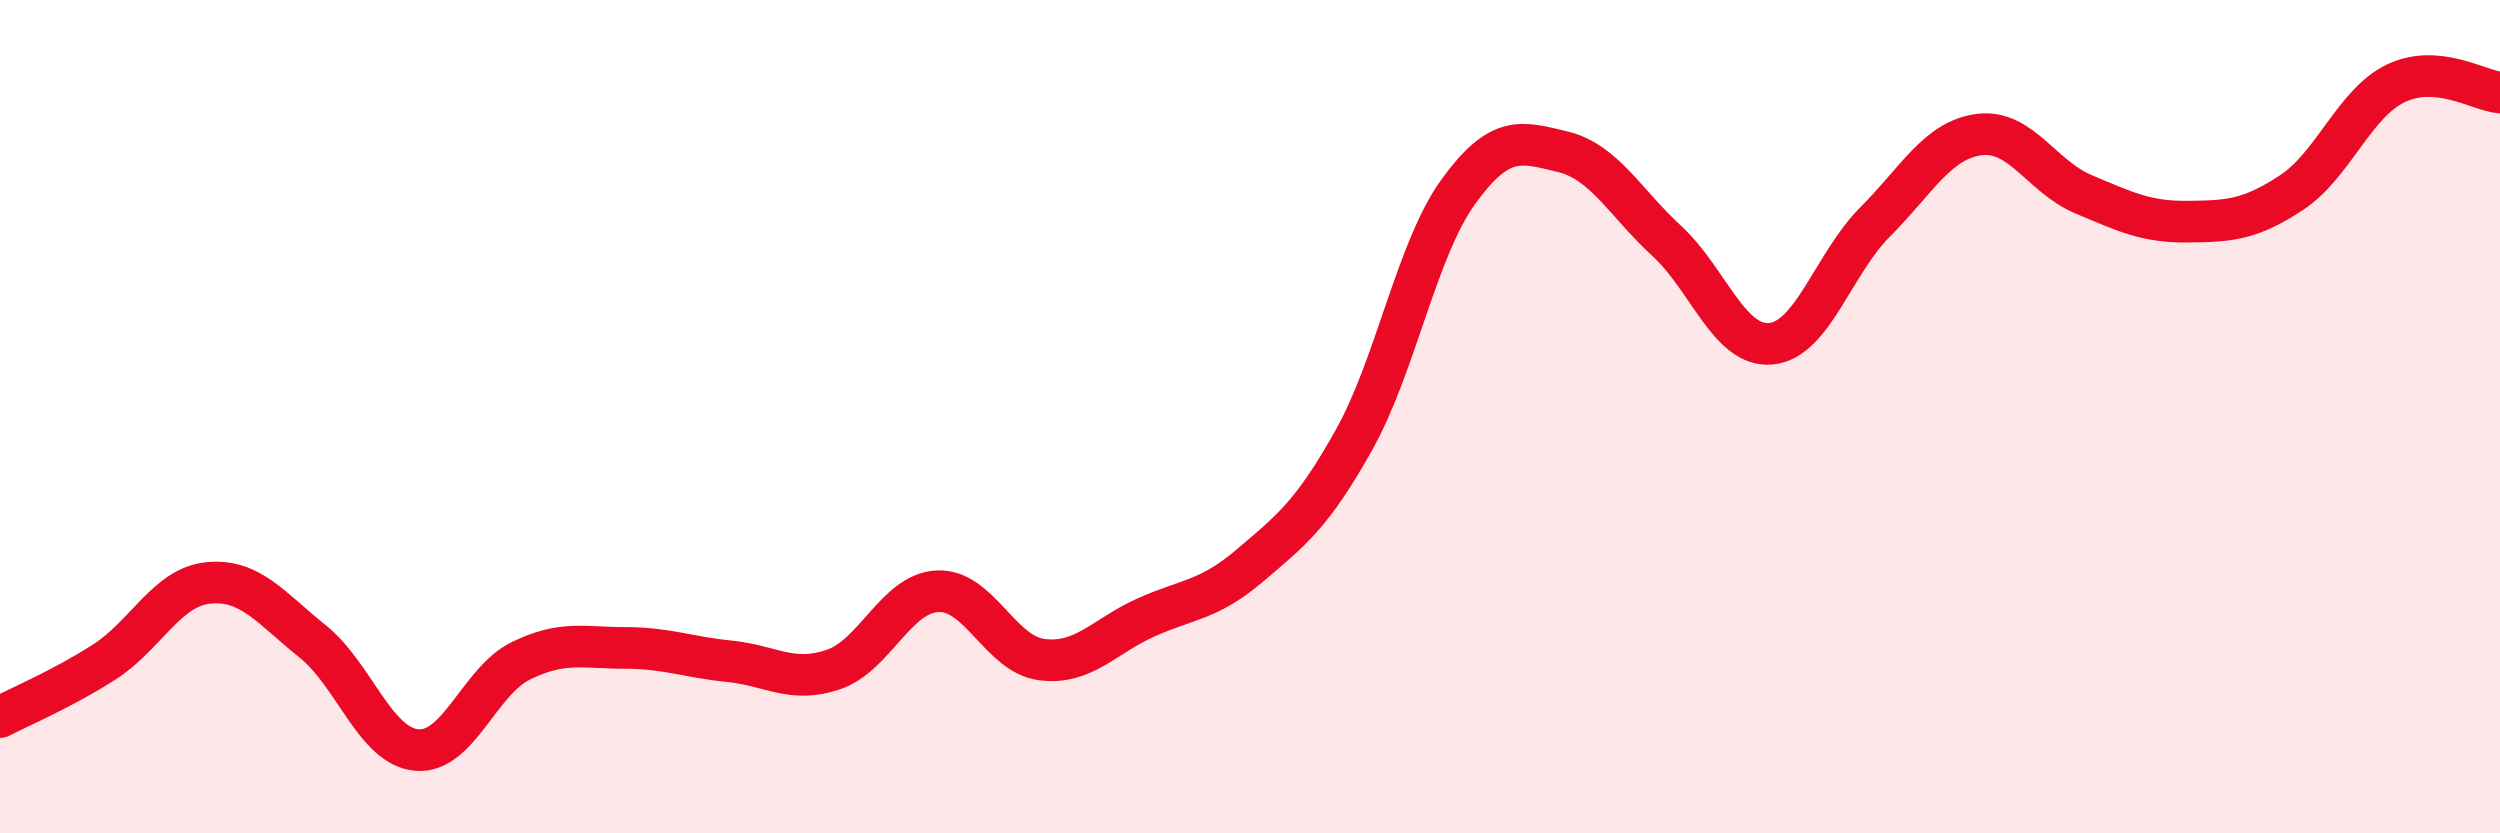
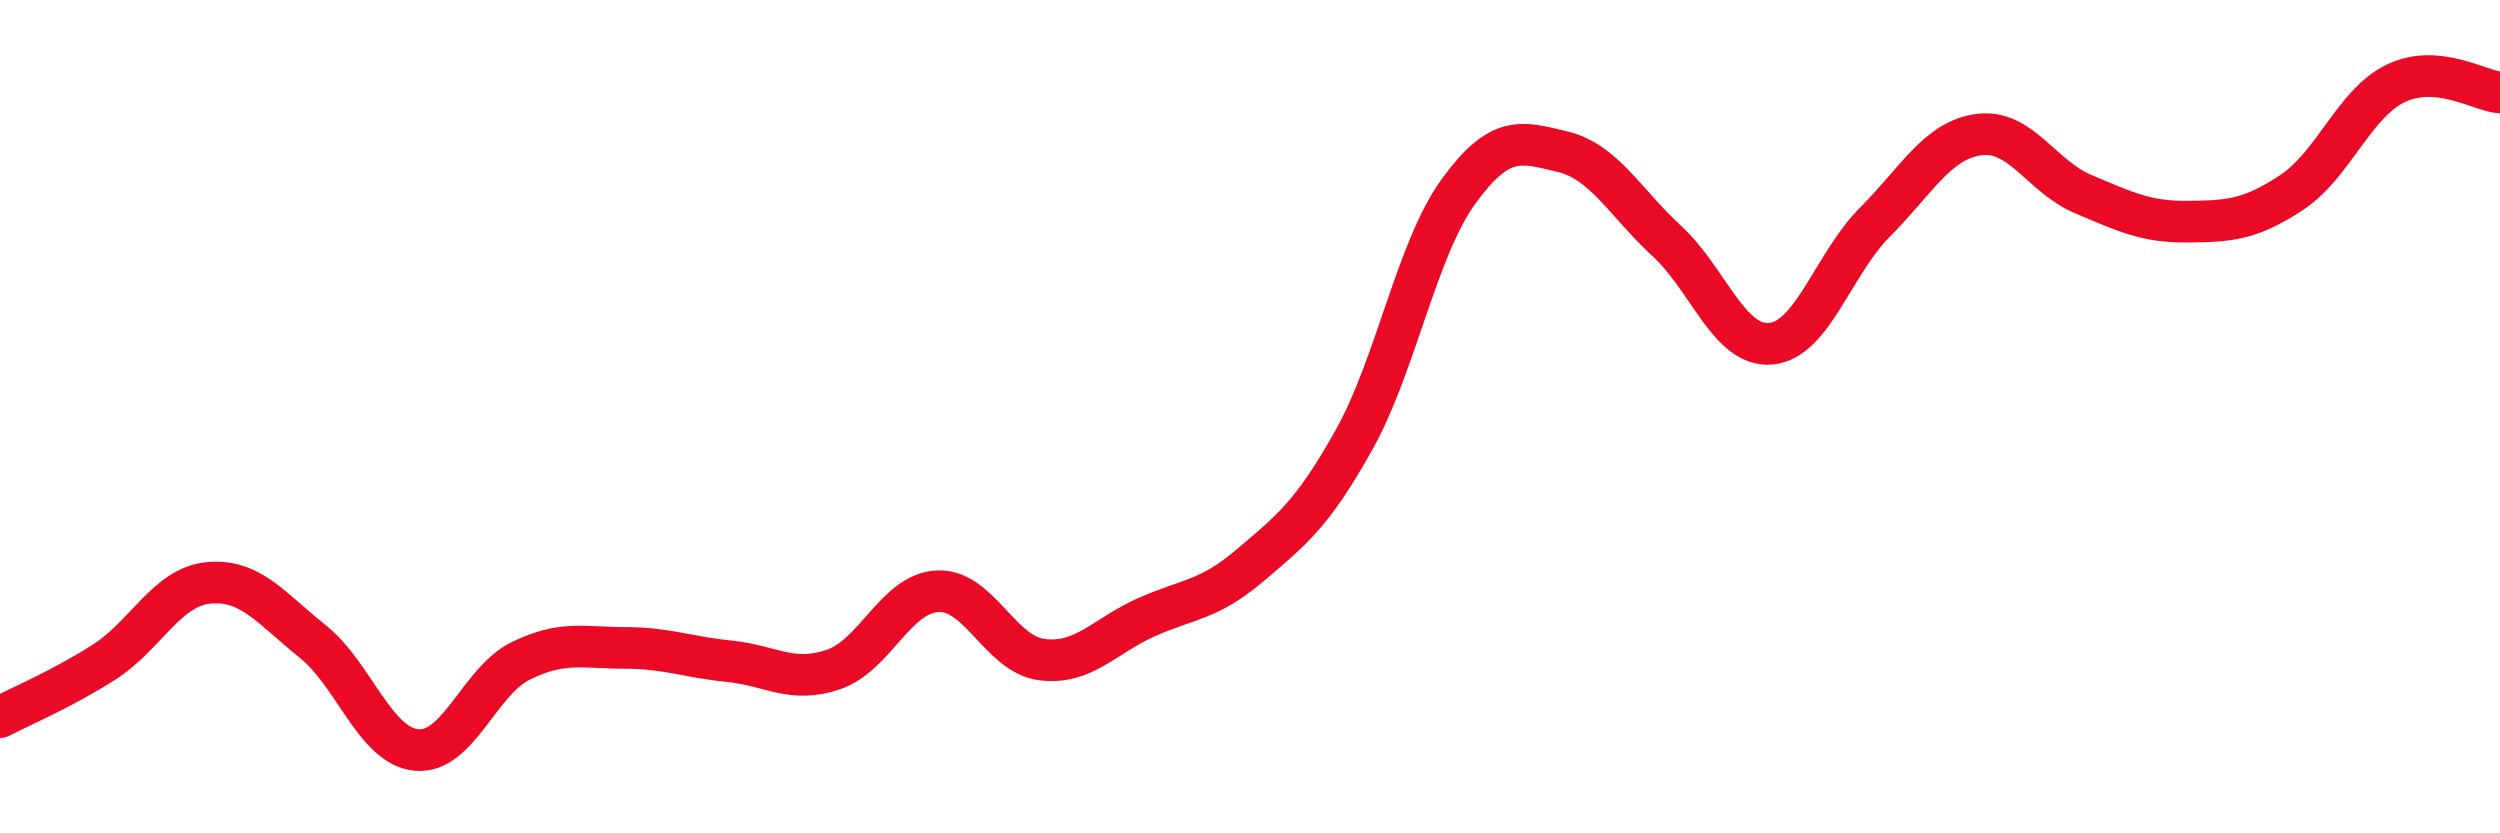
<svg xmlns="http://www.w3.org/2000/svg" width="60" height="20" viewBox="0 0 60 20">
-   <path d="M 0,17.21 C 0.5,16.95 1.5,16.53 2.5,15.89 C 3.5,15.25 4,14.09 5,13.99 C 6,13.89 6.5,14.59 7.5,15.39 C 8.5,16.19 9,17.91 10,18 C 11,18.09 11.5,16.35 12.5,15.86 C 13.5,15.37 14,15.55 15,15.55 C 16,15.55 16.5,15.77 17.5,15.87 C 18.5,15.97 19,16.41 20,16.07 C 21,15.73 21.5,14.24 22.5,14.19 C 23.5,14.14 24,15.7 25,15.83 C 26,15.96 26.5,15.27 27.5,14.82 C 28.5,14.37 29,14.42 30,13.57 C 31,12.72 31.5,12.34 32.5,10.55 C 33.5,8.76 34,5.98 35,4.6 C 36,3.22 36.5,3.4 37.5,3.64 C 38.5,3.88 39,4.86 40,5.78 C 41,6.7 41.5,8.34 42.5,8.25 C 43.5,8.16 44,6.33 45,5.33 C 46,4.33 46.5,3.36 47.5,3.23 C 48.5,3.1 49,4.24 50,4.66 C 51,5.08 51.5,5.33 52.5,5.32 C 53.5,5.31 54,5.28 55,4.62 C 56,3.96 56.5,2.48 57.5,2 C 58.5,1.52 59.5,2.18 60,2.22L60 20L0 20Z" fill="#EB0A25" opacity="0.1" stroke-linecap="round" stroke-linejoin="round" />
  <path d="M 0,17.21 C 0.5,16.95 1.5,16.53 2.5,15.89 C 3.5,15.25 4,14.09 5,13.99 C 6,13.89 6.5,14.59 7.5,15.39 C 8.5,16.19 9,17.91 10,18 C 11,18.09 11.5,16.35 12.5,15.86 C 13.5,15.37 14,15.55 15,15.55 C 16,15.55 16.5,15.77 17.5,15.87 C 18.5,15.97 19,16.41 20,16.07 C 21,15.73 21.5,14.24 22.5,14.19 C 23.5,14.14 24,15.7 25,15.83 C 26,15.96 26.5,15.27 27.5,14.82 C 28.5,14.37 29,14.42 30,13.57 C 31,12.72 31.5,12.34 32.5,10.55 C 33.5,8.76 34,5.98 35,4.6 C 36,3.22 36.5,3.4 37.5,3.64 C 38.5,3.88 39,4.86 40,5.78 C 41,6.7 41.5,8.34 42.5,8.25 C 43.5,8.16 44,6.33 45,5.33 C 46,4.33 46.5,3.36 47.5,3.23 C 48.5,3.1 49,4.24 50,4.66 C 51,5.08 51.5,5.33 52.5,5.32 C 53.5,5.31 54,5.28 55,4.62 C 56,3.96 56.5,2.48 57.5,2 C 58.5,1.52 59.5,2.18 60,2.22" stroke="#EB0A25" stroke-width="1" fill="none" stroke-linecap="round" stroke-linejoin="round" />
</svg>